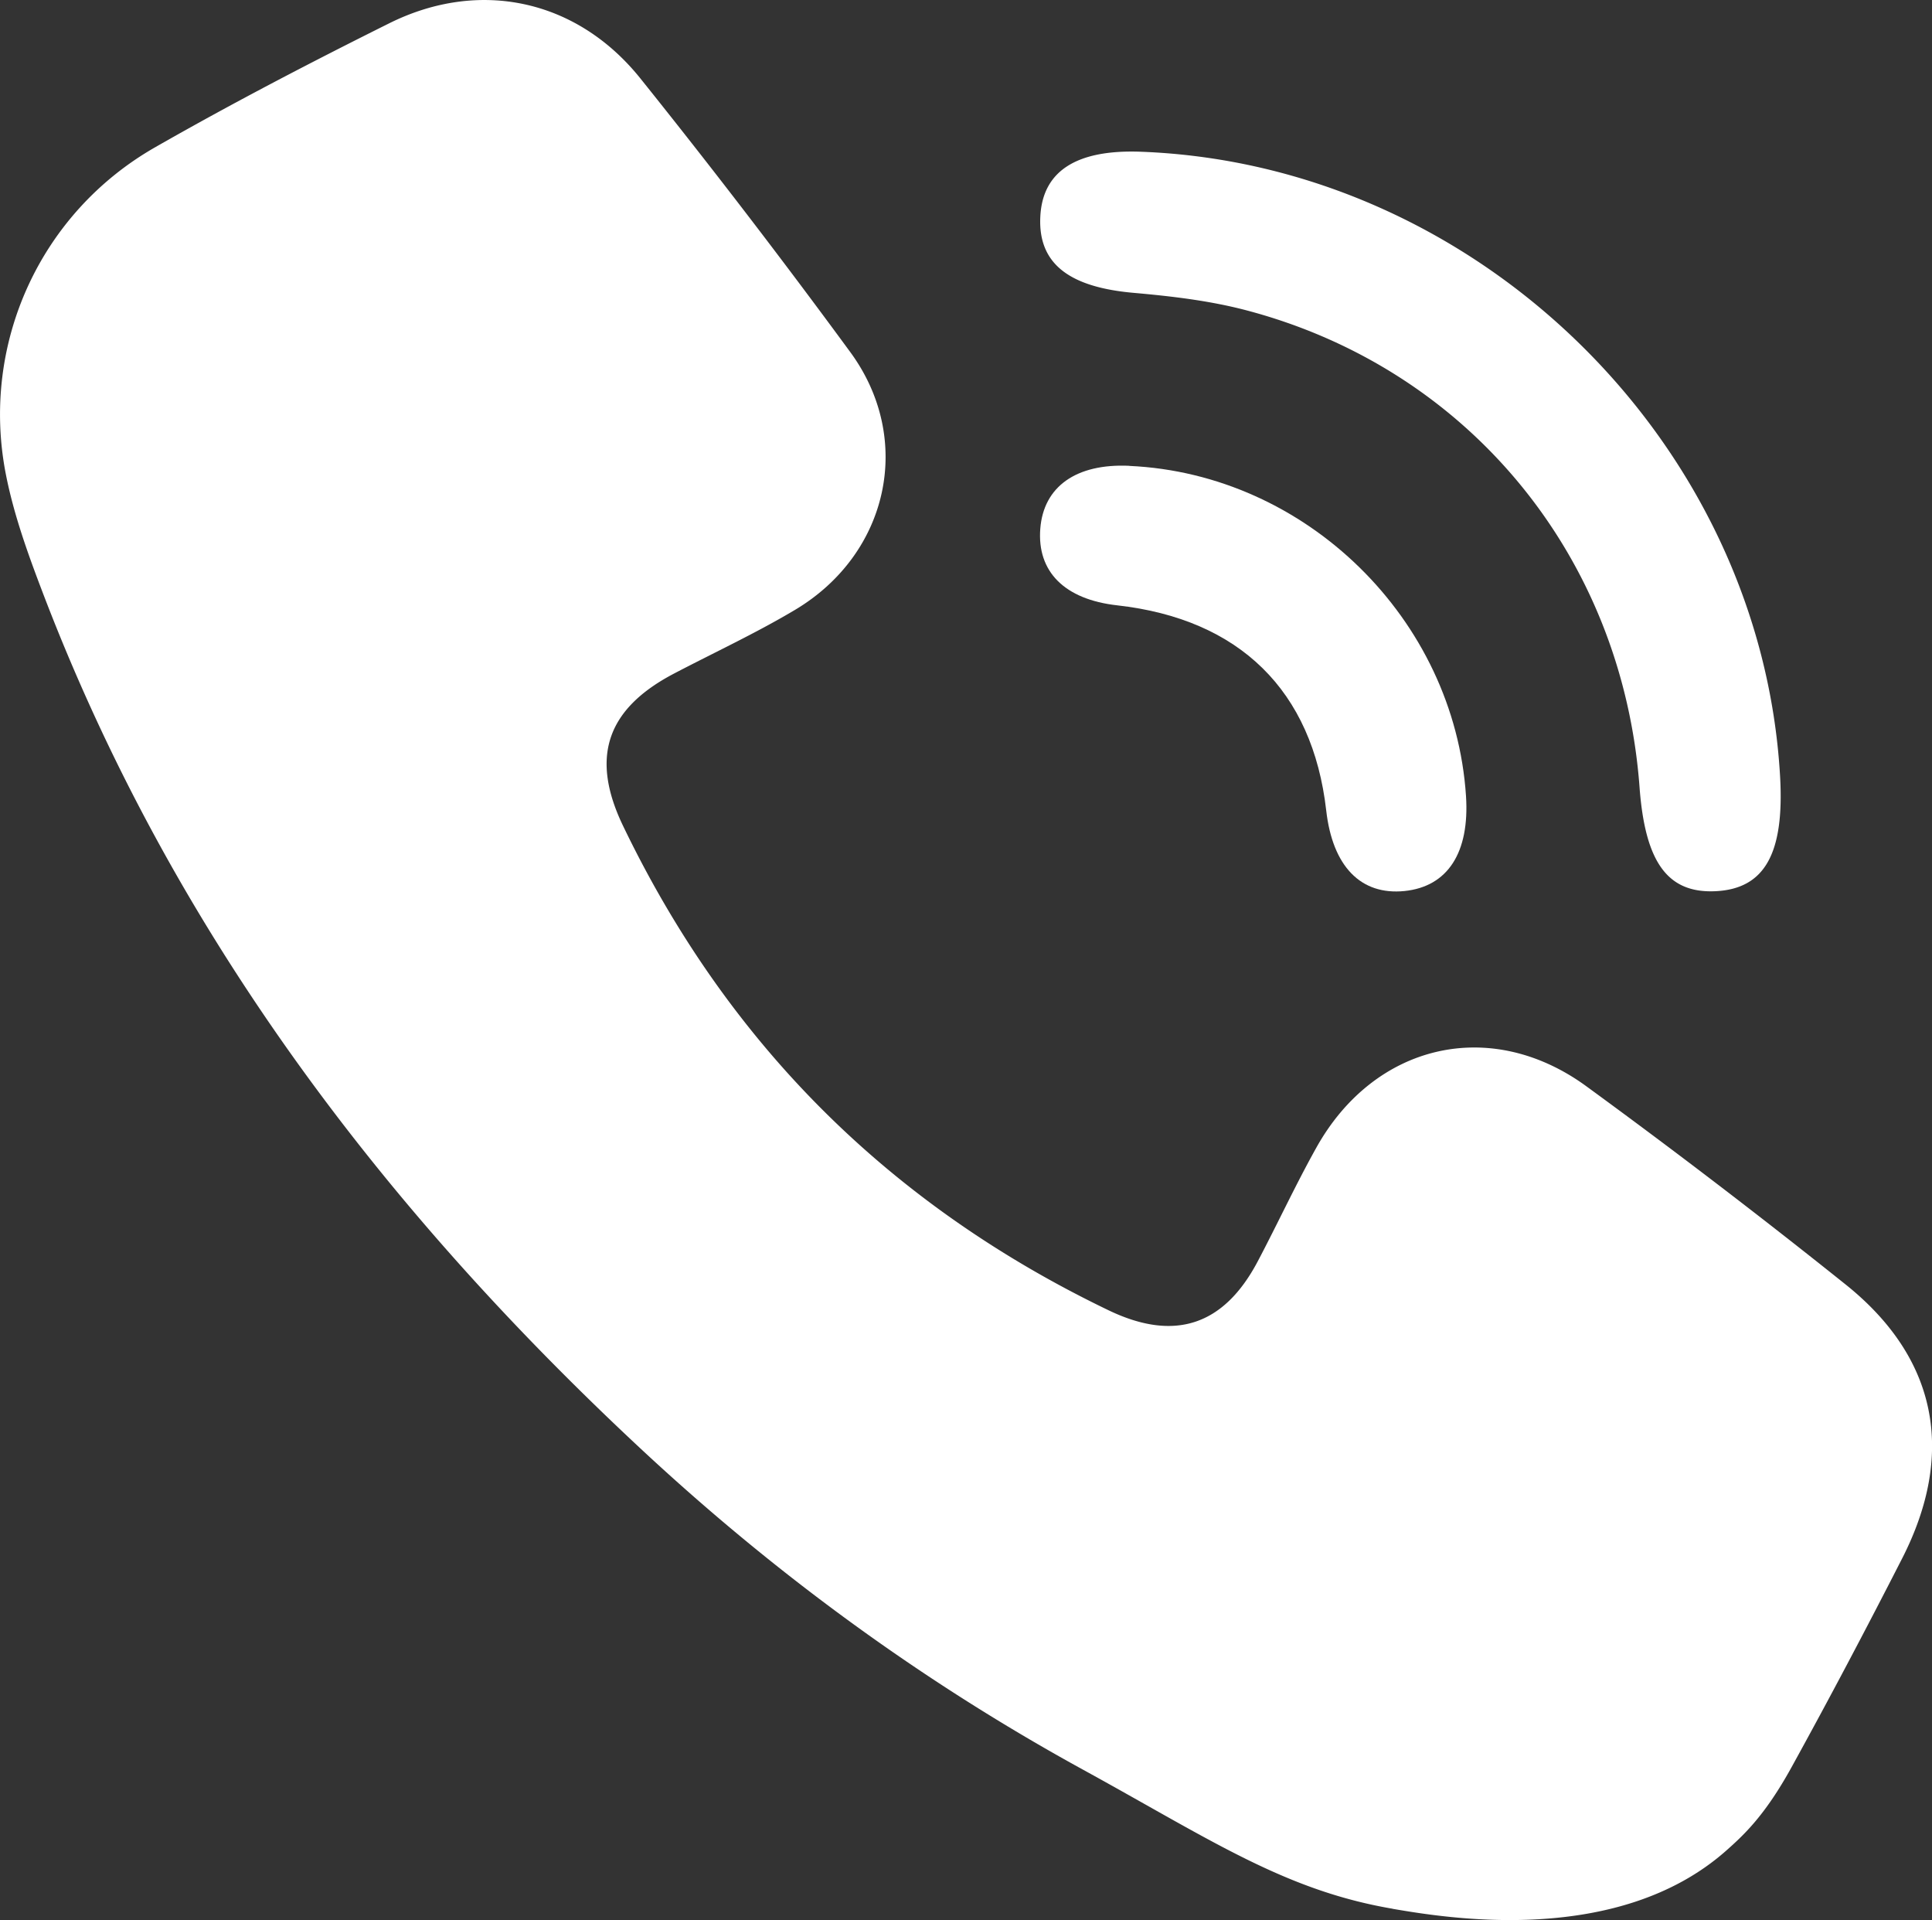
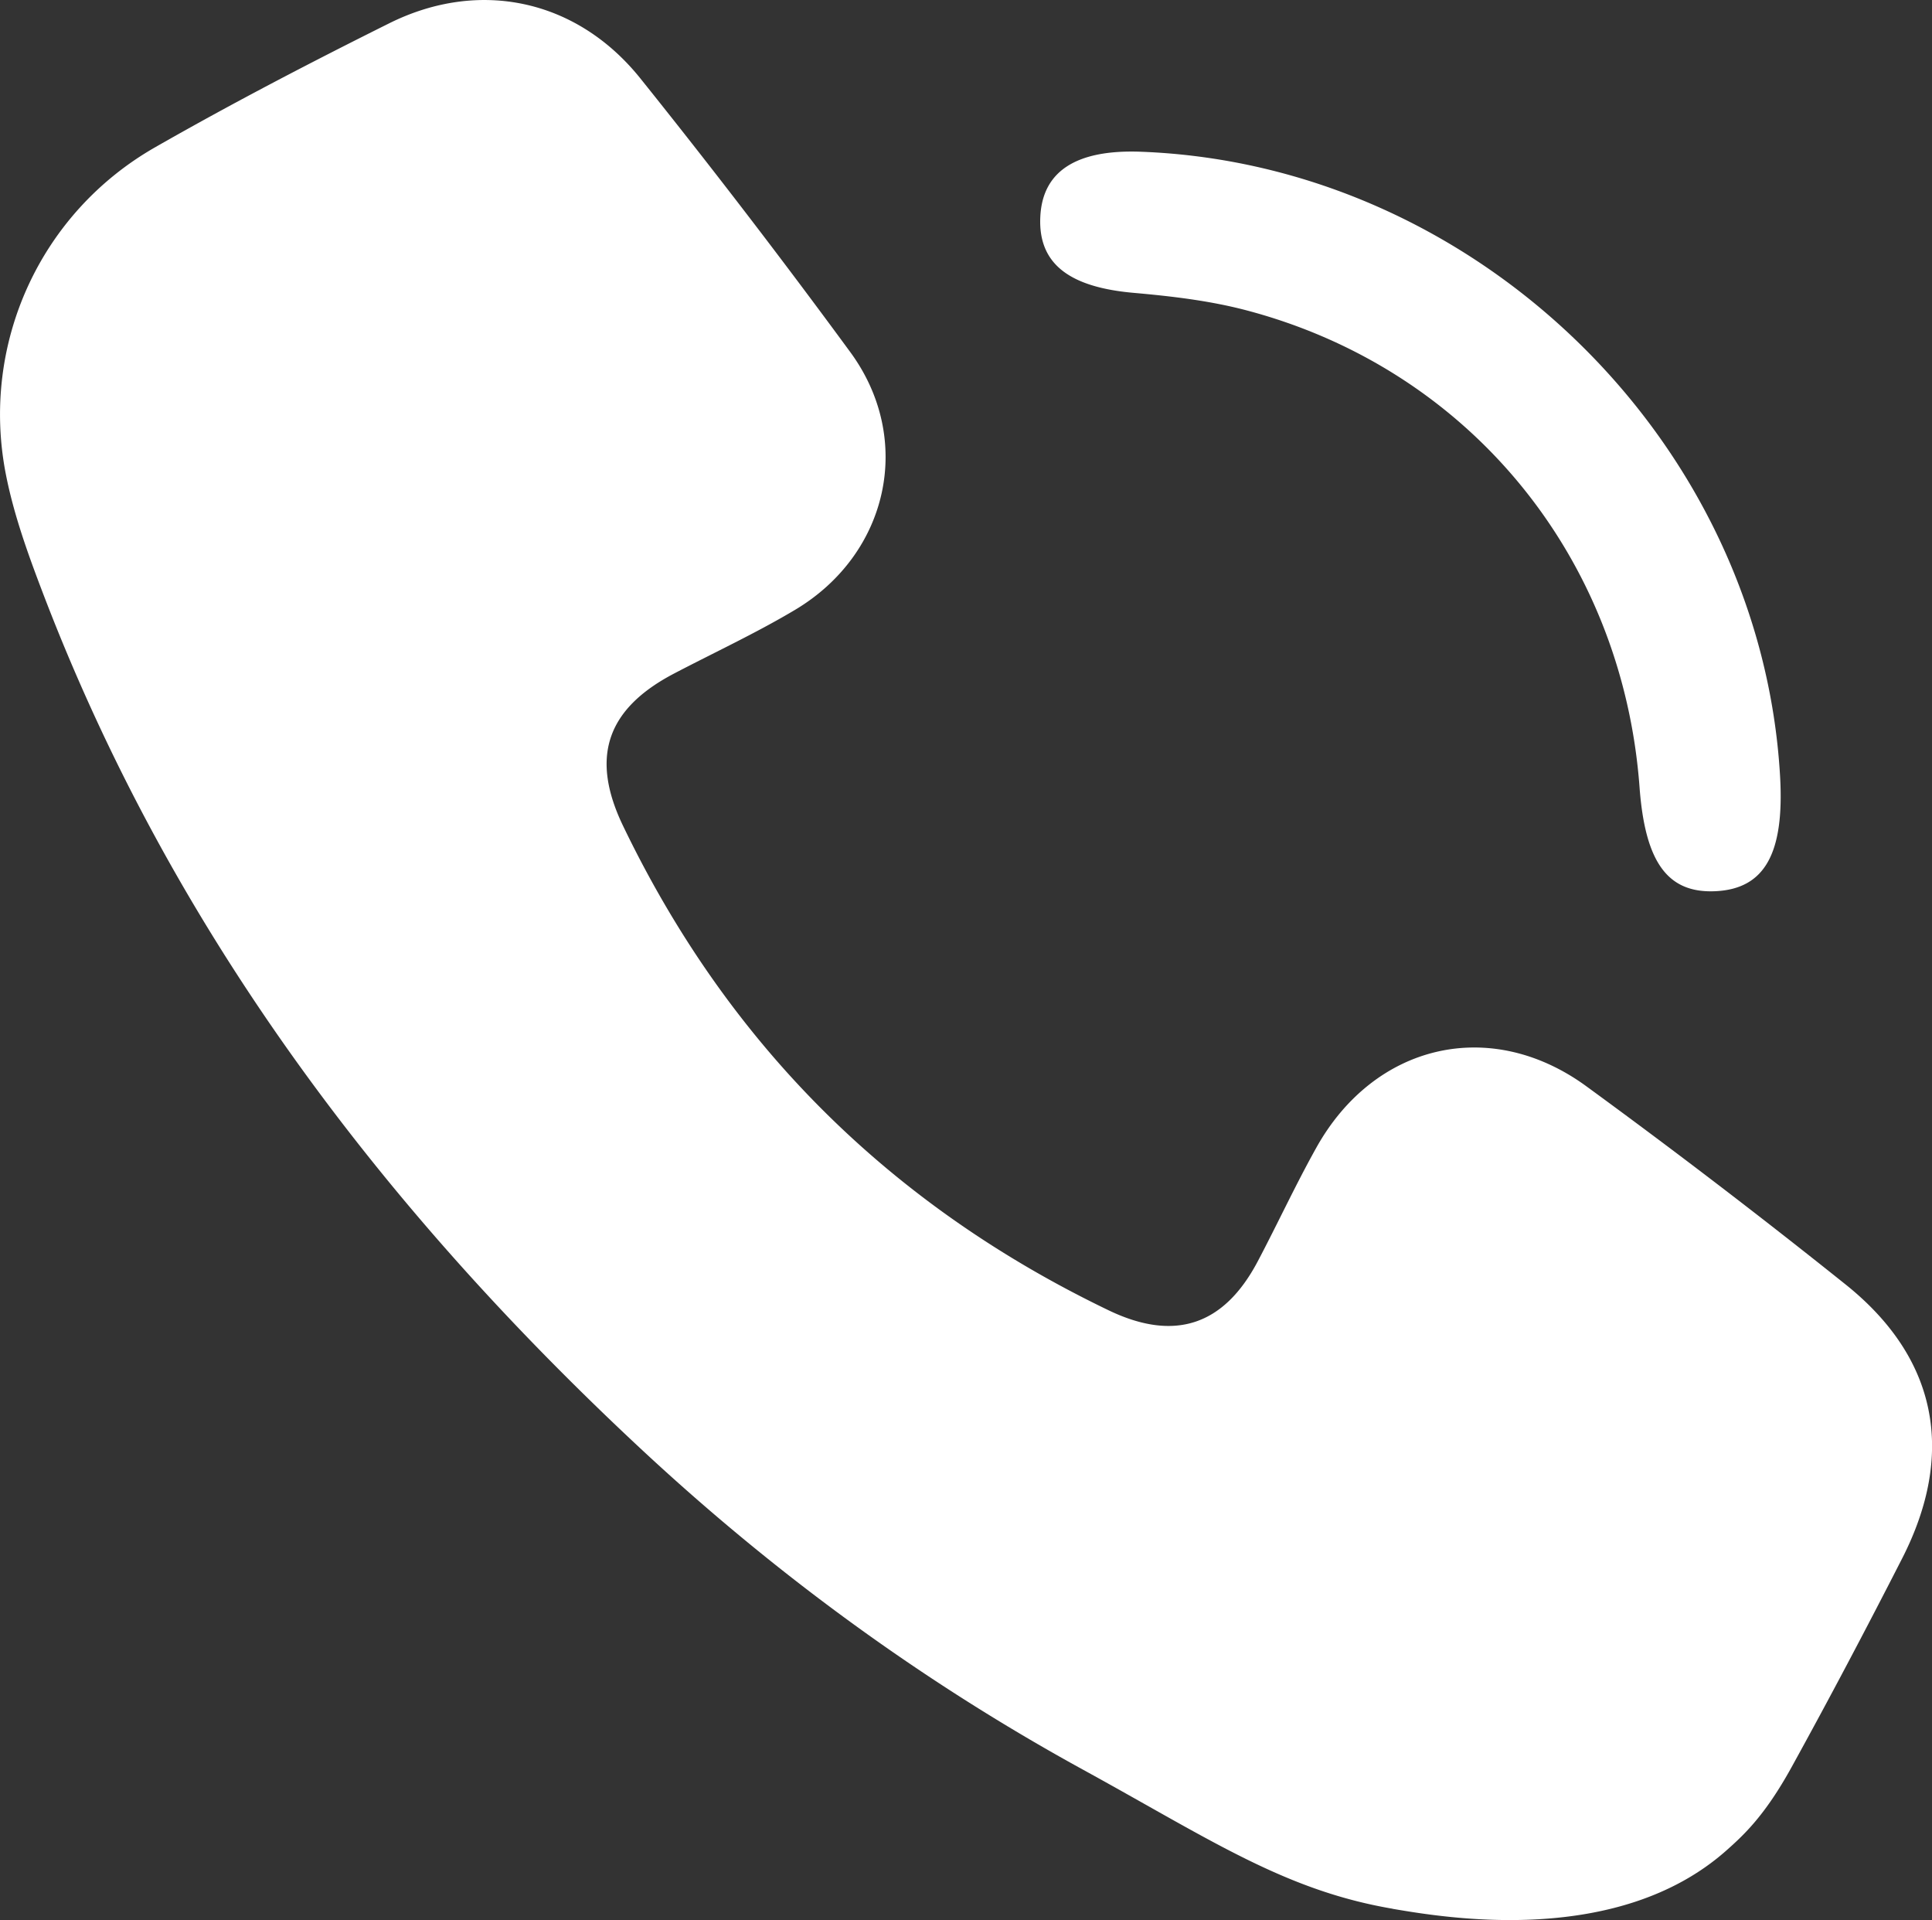
<svg xmlns="http://www.w3.org/2000/svg" id="Layer_2" data-name="Layer 2" viewBox="0 0 204.27 202.97">
  <rect x="0" y="0" width="204.27" height="202.97" fill="#333333" stroke="none" />
  <defs>
    <style>.cls-1{fill:#fff;stroke-width:0}</style>
  </defs>
  <g id="Layer_2-2" data-name="Layer 2">
    <g id="Layer_1-2" data-name="Layer 1-2">
      <path d="M147.23 201.77c-11.45-1.95-19.28-7.33-32.8-14.74-16.99-9.32-32.69-20.78-47.14-34.31-27.41-25.64-49.41-54.95-62.84-90.25C2.91 58.43 1.43 54.3.61 50.09-2.06 36.35 4.24 22.52 16.4 15.57c8.1-4.63 16.39-8.94 24.74-13.1 9.53-4.75 19.84-2.55 26.55 5.8 7.61 9.49 15.02 19.15 22.21 28.95 6.75 9.2 4.07 21.32-5.81 27.23-4.14 2.47-8.54 4.51-12.82 6.75-7.2 3.77-8.85 8.91-5.4 16.09 11.11 23.1 28.25 40.12 51.34 51.22 6.91 3.32 12.16 1.68 15.78-5.19 2.1-3.98 3.99-8.07 6.18-11.99 6.13-11 18.4-13.9 28.54-6.51a781.19 781.19 0 0 1 27.41 20.95c9.7 7.75 11.69 17.82 5.99 28.98-3.79 7.42-7.68 14.79-11.7 22.08-2.82 5.11-5.04 7.15-6.91 8.81-11.51 10.17-29.63 7.1-35.26 6.14ZM120.61 16.04c35.53 1.32 65.6 30.71 67.6 66.07.46 8.15-1.65 11.87-6.87 12.1-5.02.22-7.4-3.05-7.99-10.98-1.81-24.45-18.11-44.28-41.66-50.45-3.83-1-7.84-1.47-11.8-1.82-6.86-.6-10.12-3.09-9.9-8 .21-4.85 3.78-7.17 10.62-6.92Z" class="cls-1" />
-       <path d="M119.4 49.25c18.71.84 34.37 16.19 35.6 34.9.39 5.98-1.93 9.57-6.5 10.04-4.62.47-7.61-2.6-8.28-8.52-1.45-12.67-9.16-20.23-22.1-21.68-5.55-.62-8.49-3.55-8.13-8.11.35-4.45 3.8-6.89 9.4-6.64h.01Z" class="cls-1" />
    </g>
  </g>
</svg>